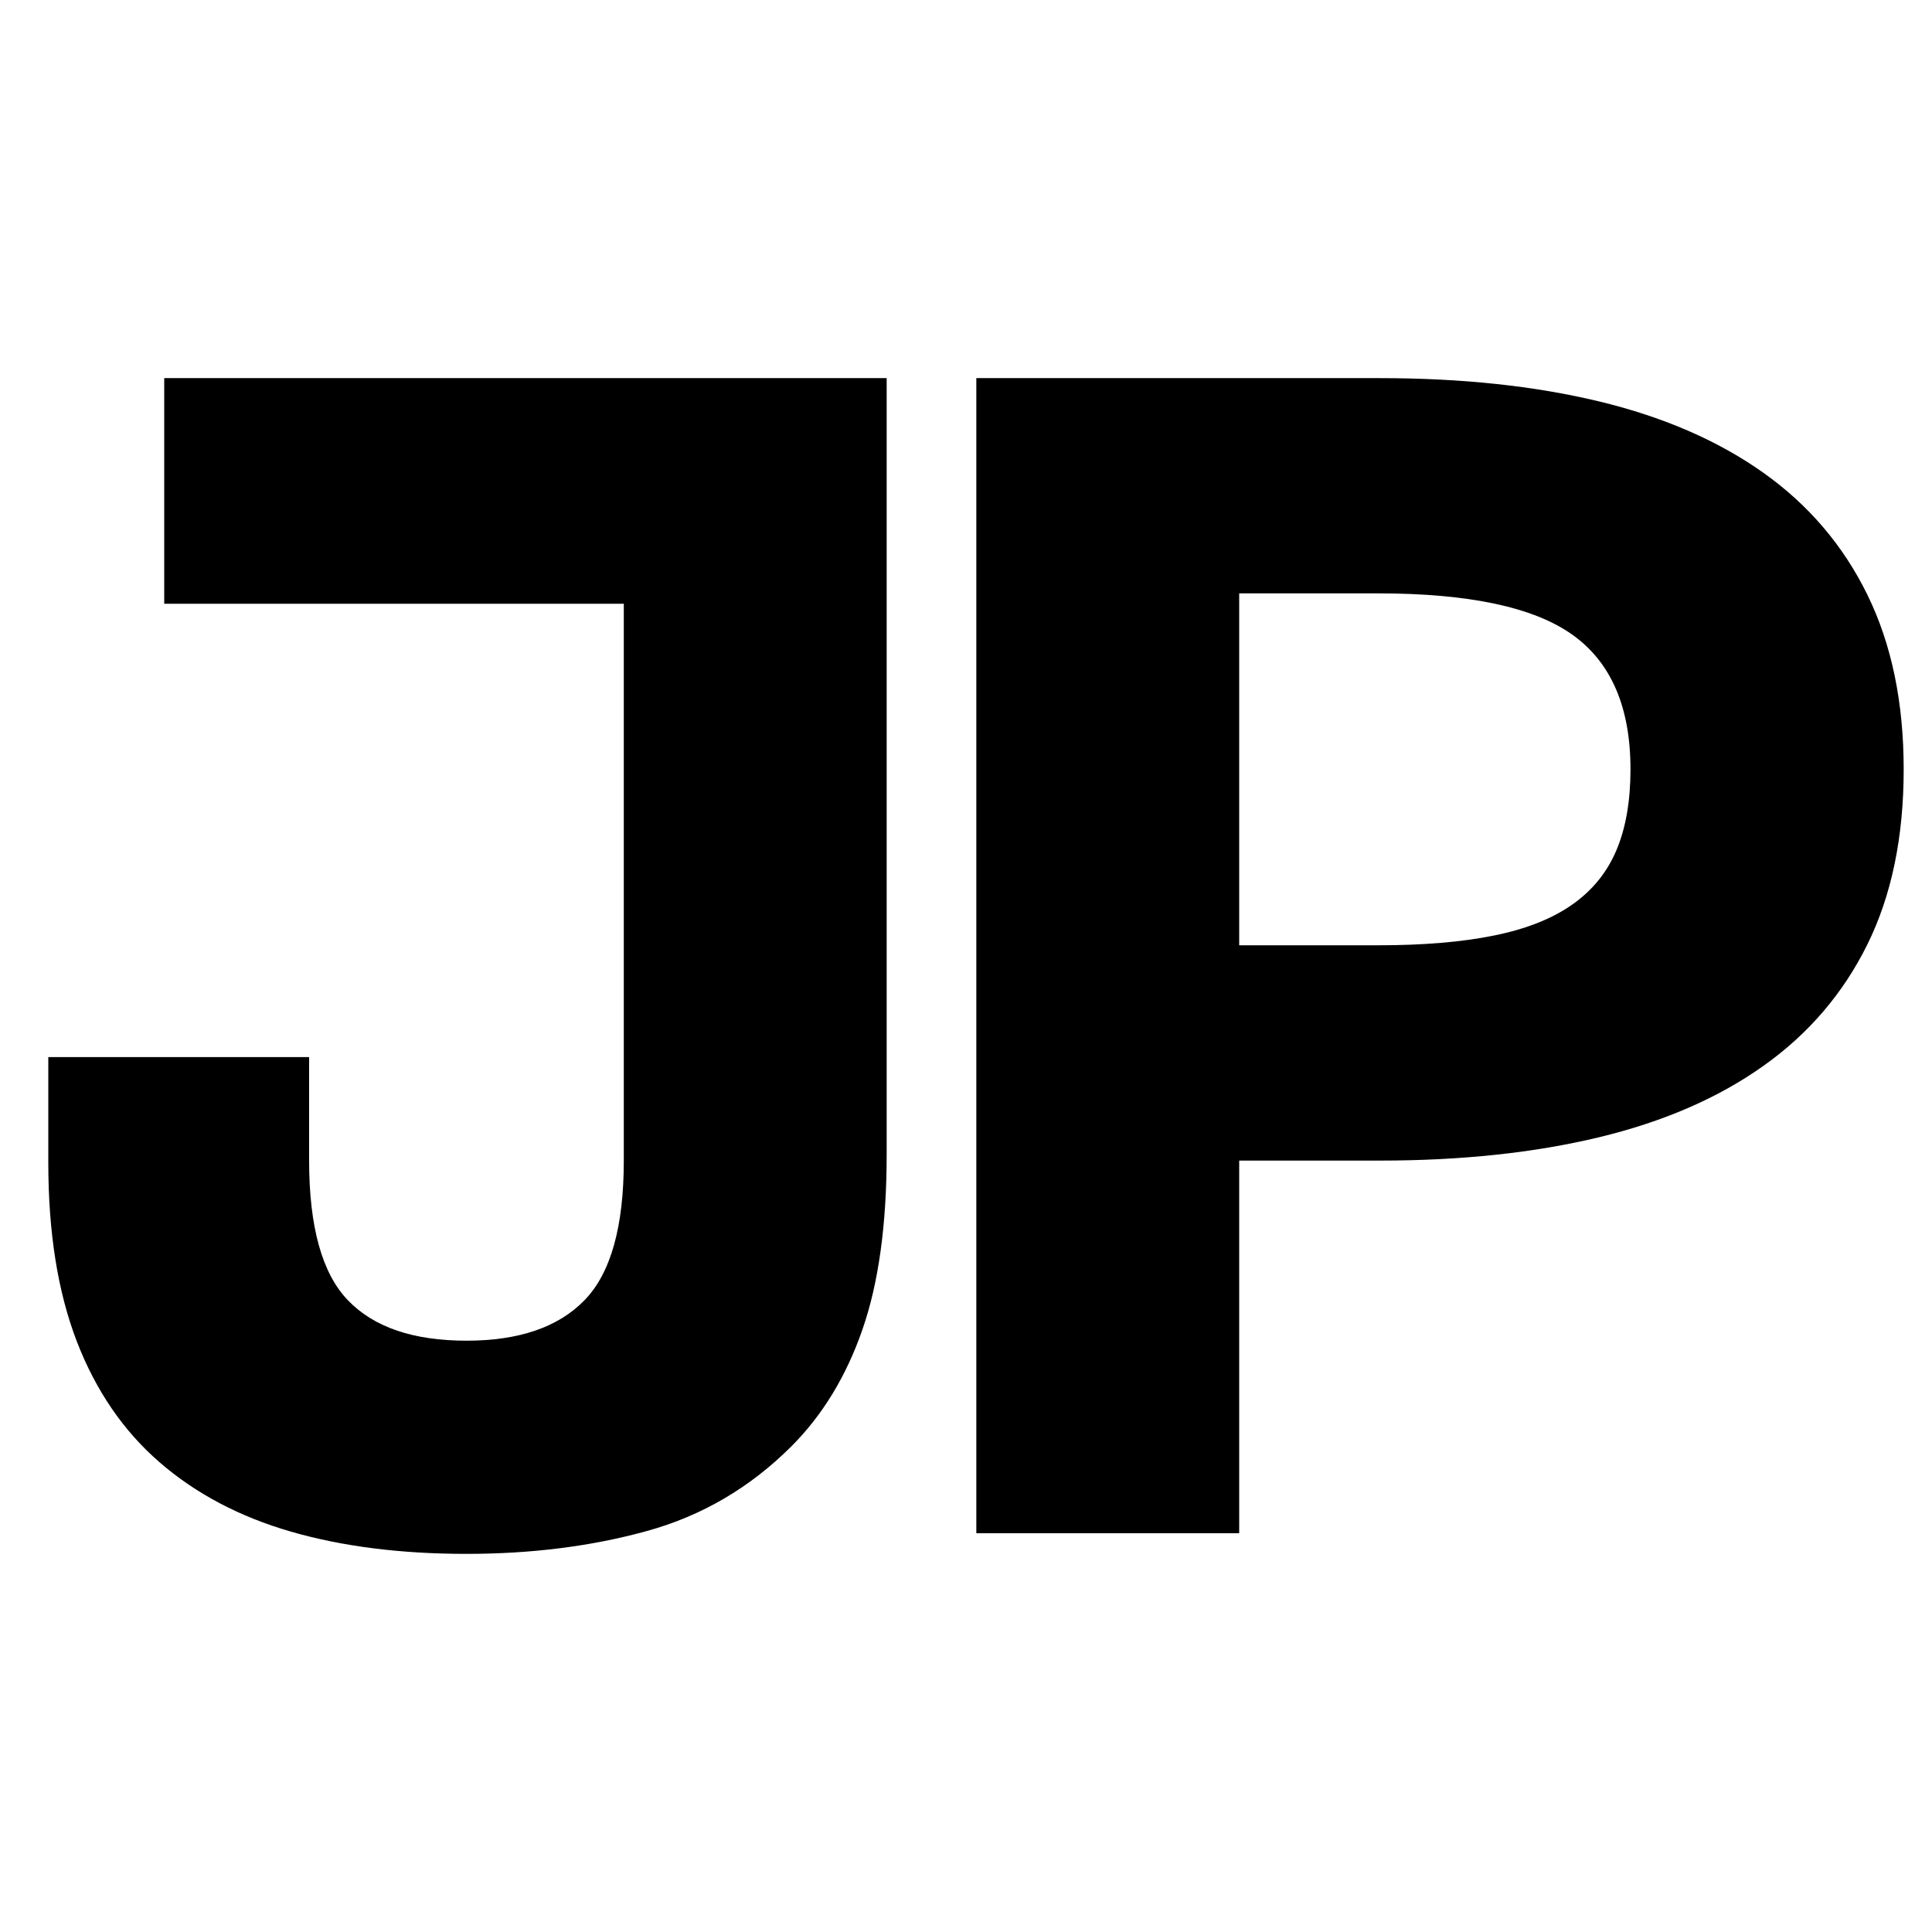
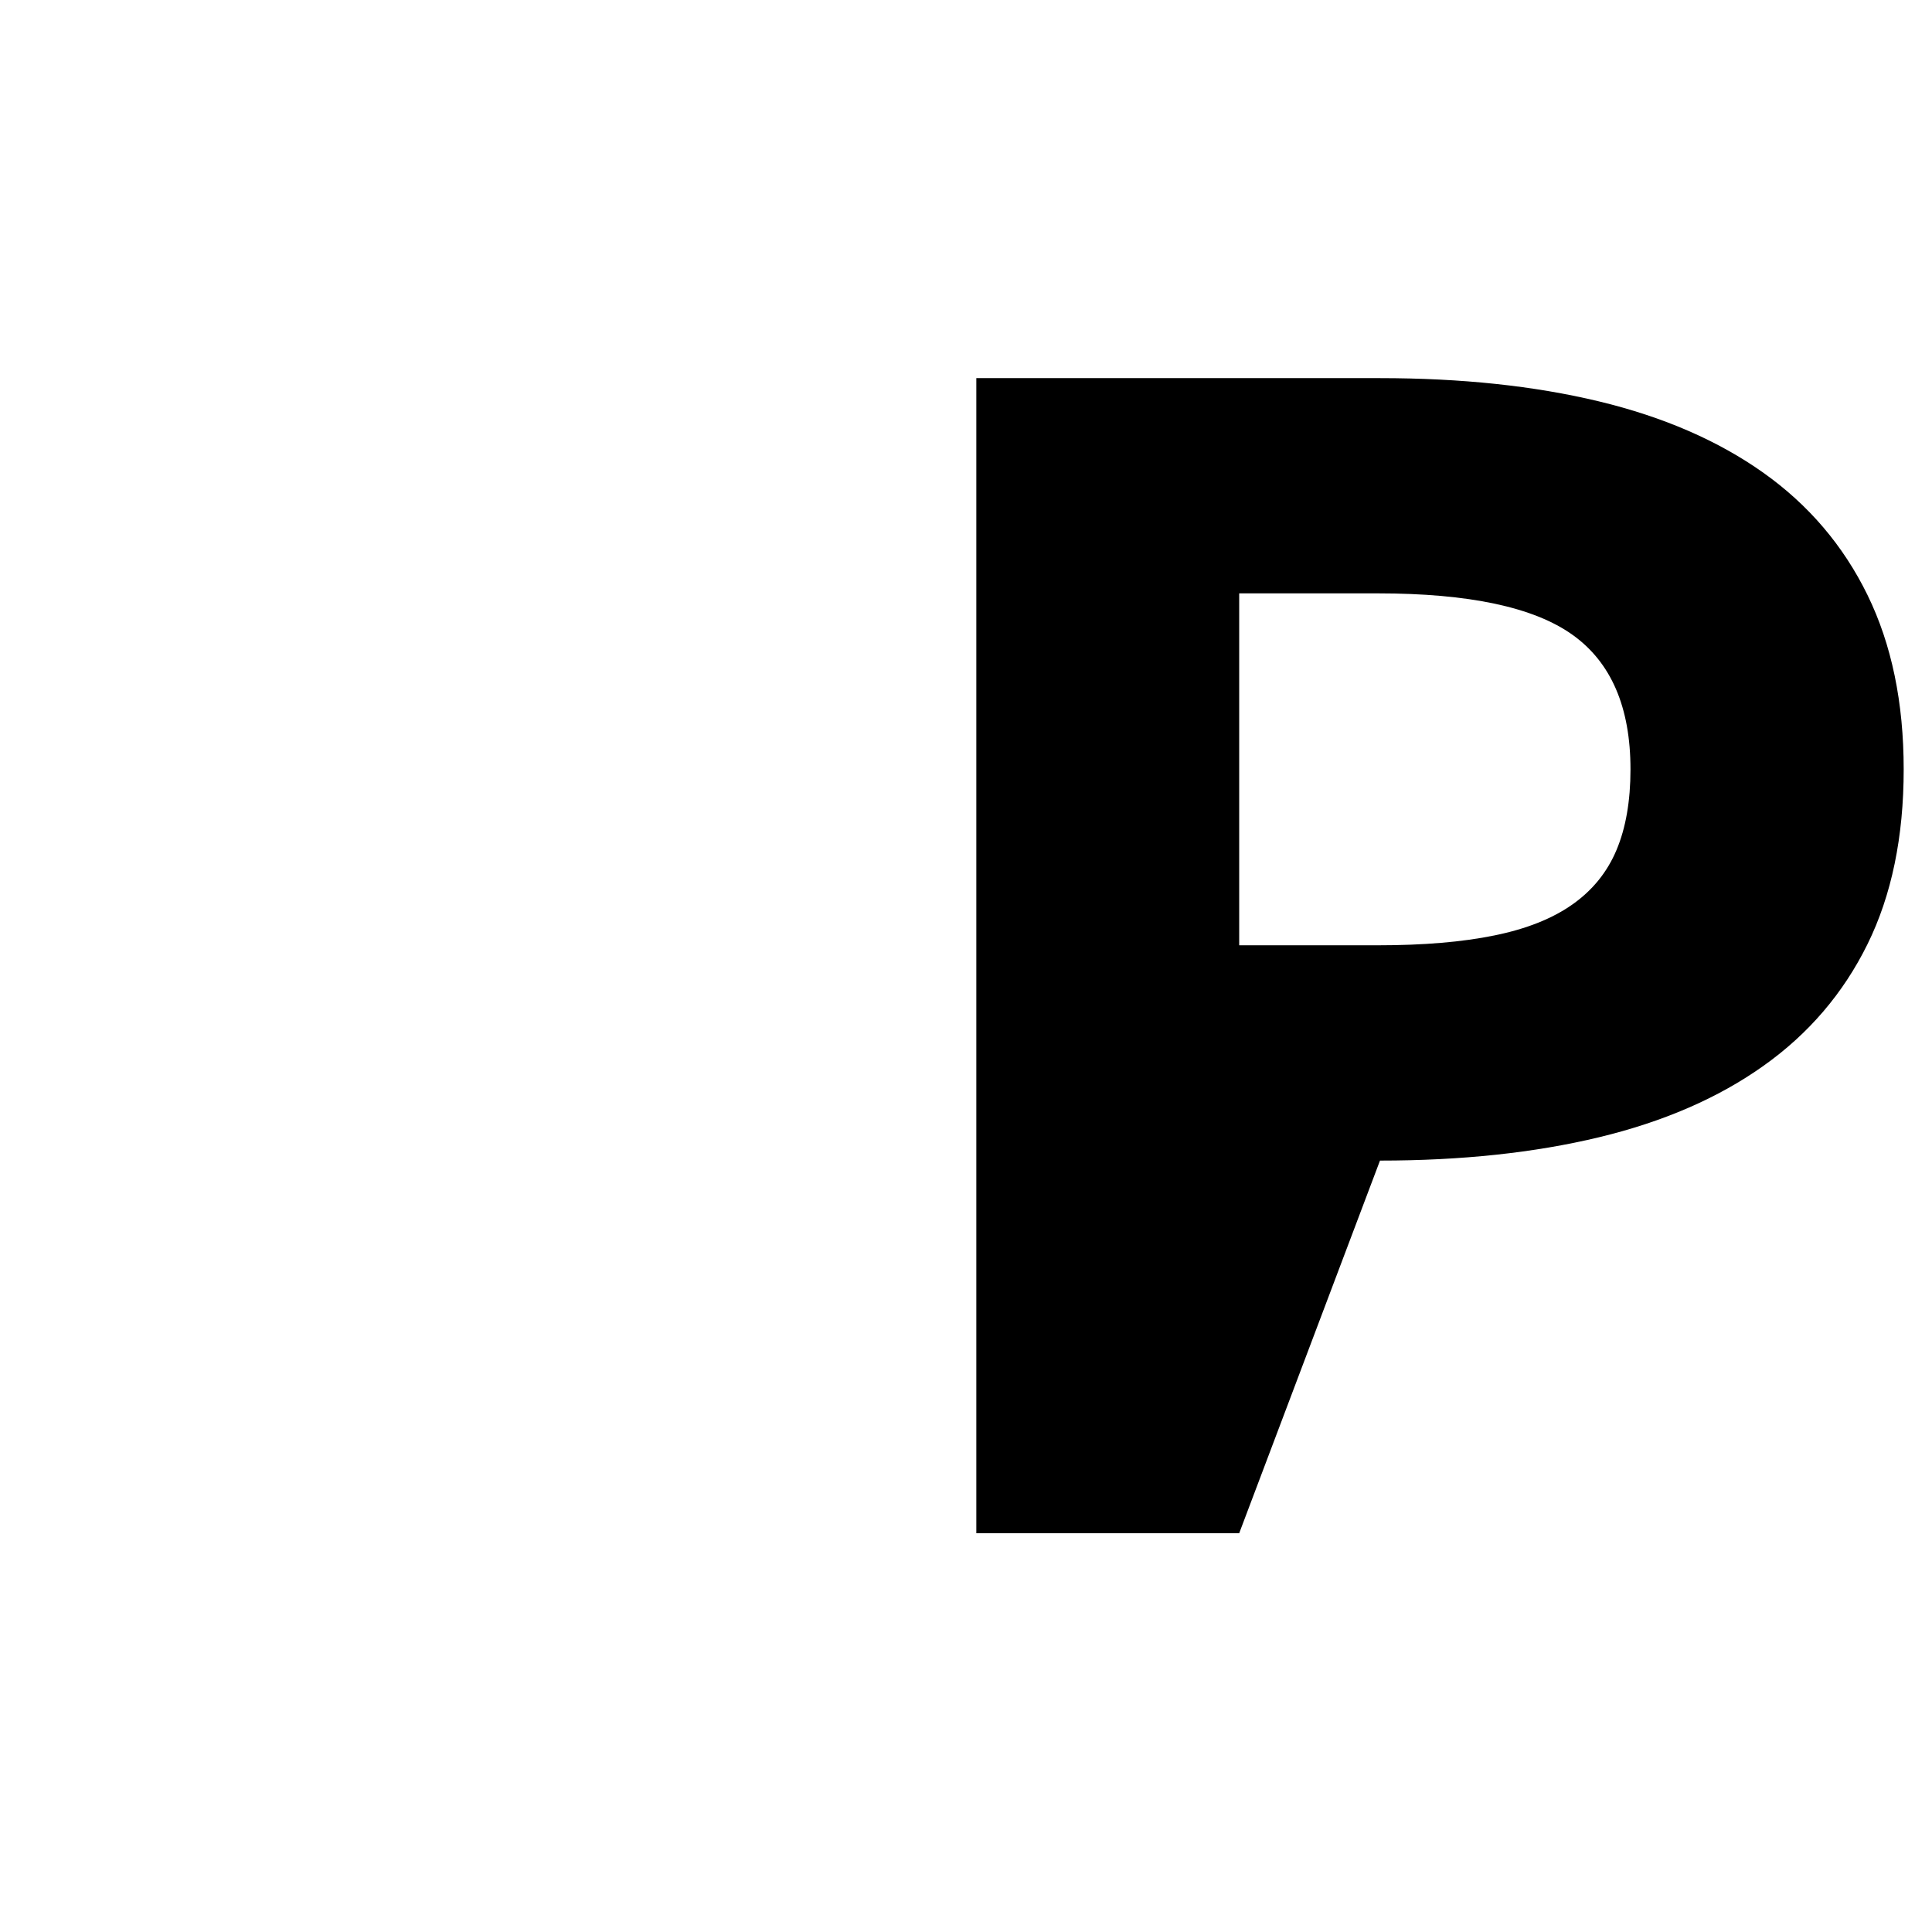
<svg xmlns="http://www.w3.org/2000/svg" version="1.1" viewBox="0 0 32 32" width="32" height="32">
  <defs />
  <g id="favicon" stroke-dasharray="none" stroke-opacity="1" stroke="none" fill="none" fill-opacity="1">
    <title>favicon</title>
    <g id="favicon_Layer_1">
      <title>Layer 1</title>
      <g id="Graphic_16">
-         <path d="M 14.686 19.12 C 14.686 20.286 14.552 21.254 14.283 22.026 C 14.015 22.797 13.623 23.44 13.109 23.955 C 12.423 24.64 11.623 25.109 10.709 25.36 C 9.795 25.612 8.8 25.737 7.726 25.737 C 6.64 25.737 5.672 25.615 4.82 25.369 C 3.969 25.123 3.243 24.74 2.643 24.22 C 2.043 23.7 1.586 23.032 1.271 22.215 C .957 21.397 .8 20.412 .8 19.257 L .8 17.509 L 5.12 17.509 L 5.12 19.223 C 5.12 20.32 5.334 21.092 5.763 21.537 C 6.192 21.983 6.846 22.206 7.726 22.206 C 8.595 22.206 9.246 21.983 9.68 21.537 C 10.115 21.092 10.332 20.32 10.332 19.223 L 10.332 10 L 2.72 10 L 2.72 6.263 L 14.686 6.263 Z" fill="black" />
-       </g>
+         </g>
      <g id="Graphic_15">
-         <path d="M 22.857 6.263 C 24.205 6.263 25.414 6.391 26.483 6.648 C 27.551 6.905 28.46 7.3 29.208 7.831 C 29.957 8.363 30.531 9.037 30.931 9.854 C 31.331 10.671 31.531 11.634 31.531 12.743 C 31.531 13.863 31.331 14.829 30.931 15.64 C 30.531 16.451 29.957 17.123 29.208 17.654 C 28.46 18.186 27.551 18.58 26.483 18.837 C 25.414 19.094 24.205 19.223 22.857 19.223 L 20.525 19.223 L 20.525 25.395 L 16.171 25.395 L 16.171 6.263 Z M 22.823 15.657 C 23.577 15.657 24.22 15.603 24.751 15.494 C 25.283 15.386 25.714 15.214 26.045 14.98 C 26.377 14.746 26.62 14.446 26.774 14.08 C 26.928 13.714 27.006 13.268 27.006 12.743 C 27.006 11.714 26.686 10.971 26.045 10.514 C 25.405 10.057 24.331 9.828 22.823 9.828 L 20.525 9.828 L 20.525 15.657 Z" fill="black" />
+         <path d="M 22.857 6.263 C 24.205 6.263 25.414 6.391 26.483 6.648 C 27.551 6.905 28.46 7.3 29.208 7.831 C 29.957 8.363 30.531 9.037 30.931 9.854 C 31.331 10.671 31.531 11.634 31.531 12.743 C 31.531 13.863 31.331 14.829 30.931 15.64 C 30.531 16.451 29.957 17.123 29.208 17.654 C 28.46 18.186 27.551 18.58 26.483 18.837 C 25.414 19.094 24.205 19.223 22.857 19.223 L 20.525 25.395 L 16.171 25.395 L 16.171 6.263 Z M 22.823 15.657 C 23.577 15.657 24.22 15.603 24.751 15.494 C 25.283 15.386 25.714 15.214 26.045 14.98 C 26.377 14.746 26.62 14.446 26.774 14.08 C 26.928 13.714 27.006 13.268 27.006 12.743 C 27.006 11.714 26.686 10.971 26.045 10.514 C 25.405 10.057 24.331 9.828 22.823 9.828 L 20.525 9.828 L 20.525 15.657 Z" fill="black" />
      </g>
    </g>
  </g>
</svg>